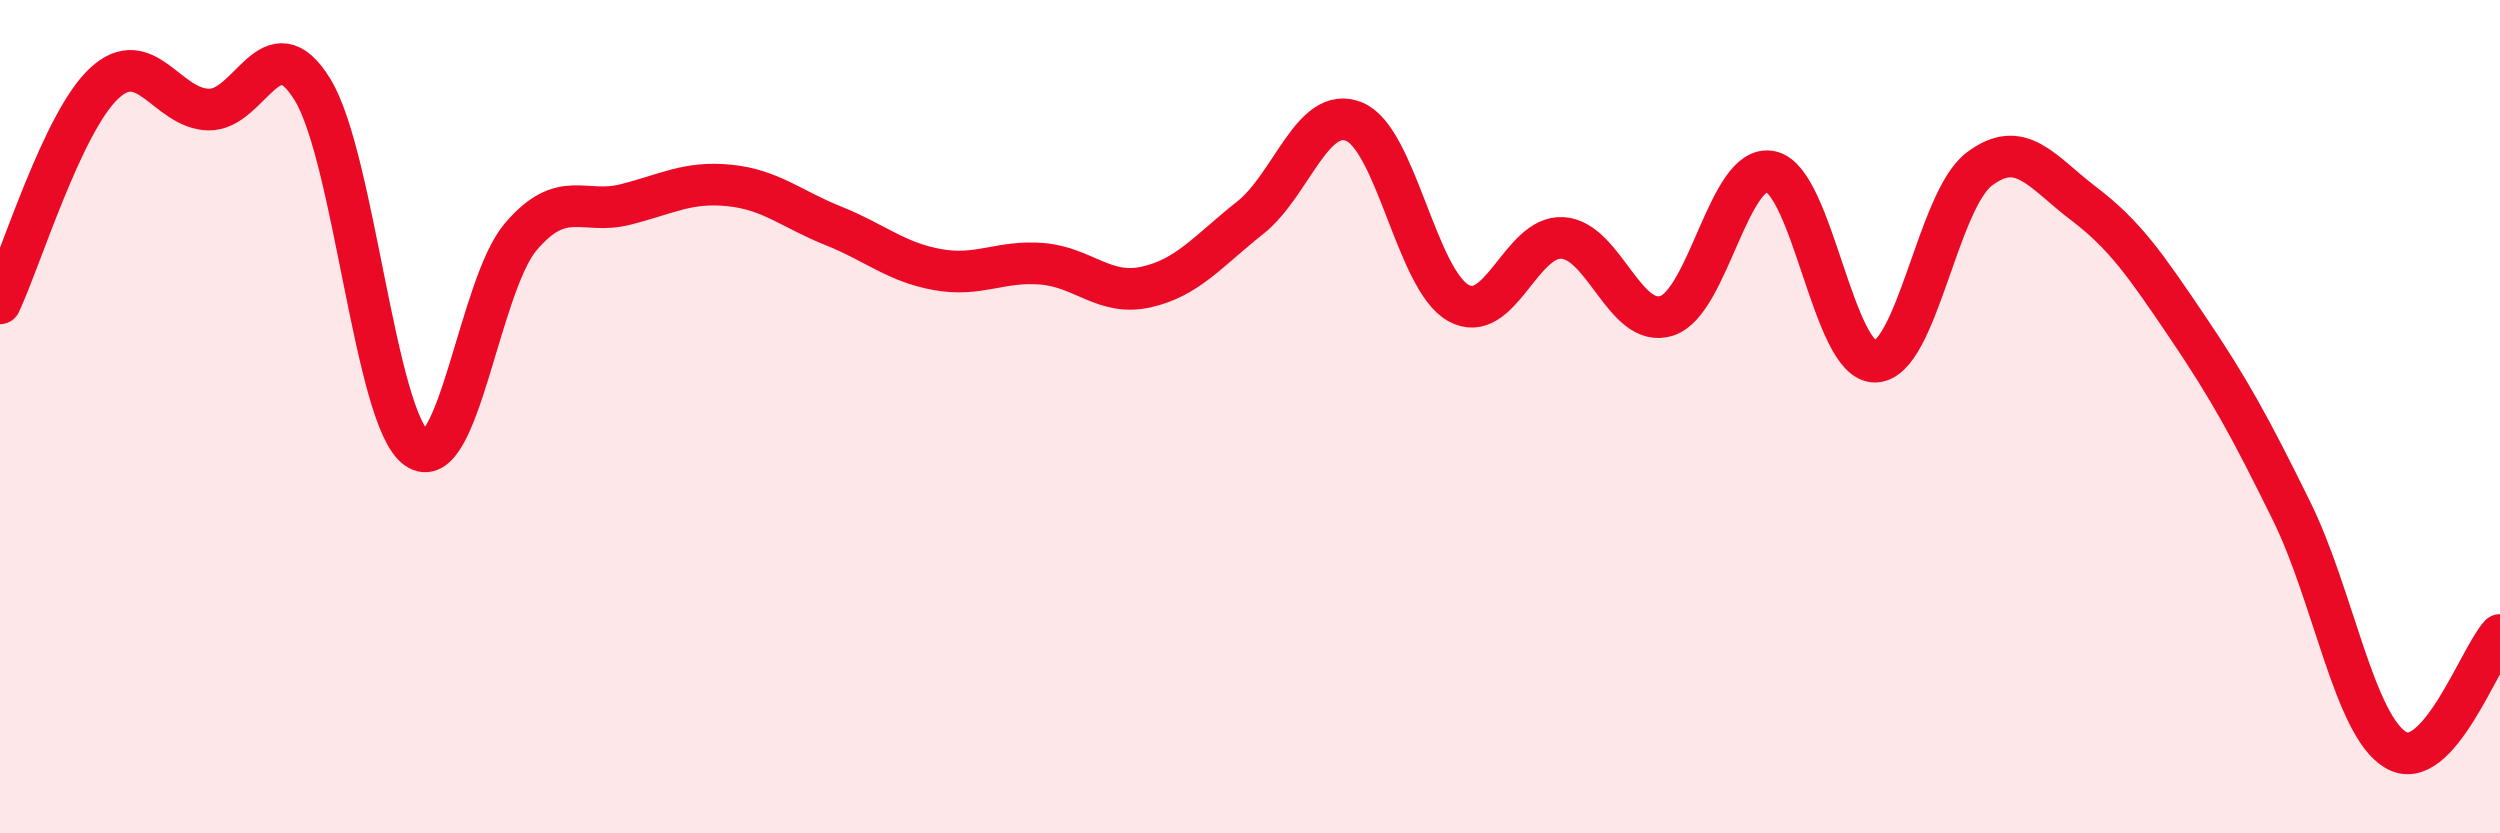
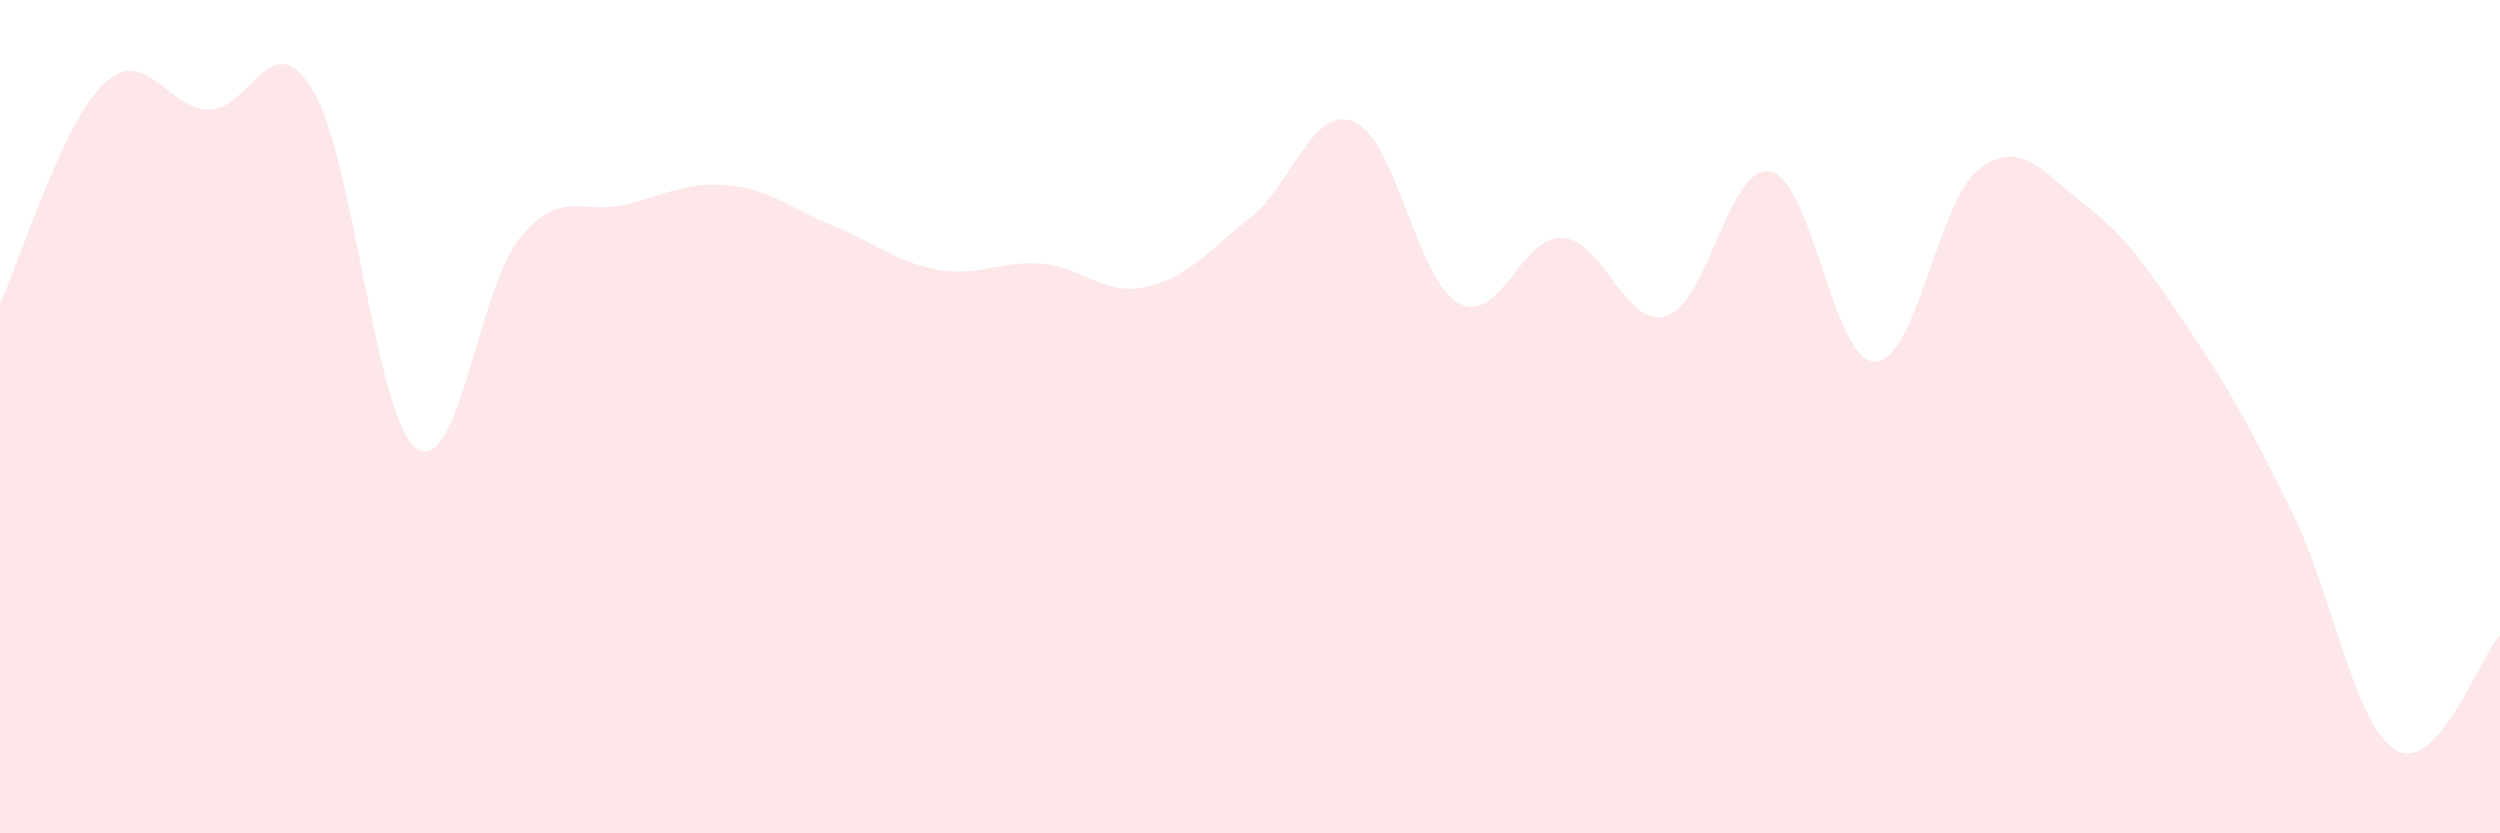
<svg xmlns="http://www.w3.org/2000/svg" width="60" height="20" viewBox="0 0 60 20">
  <path d="M 0,7.28 C 0.5,6.22 1.5,2.93 2.5,2 C 3.5,1.07 4,2.6 5,2.63 C 6,2.66 6.5,0.52 7.5,2.15 C 8.5,3.78 9,10.05 10,10.76 C 11,11.47 11.5,6.85 12.5,5.68 C 13.5,4.51 14,5.16 15,4.91 C 16,4.66 16.5,4.35 17.5,4.45 C 18.5,4.55 19,5.02 20,5.42 C 21,5.82 21.5,6.29 22.5,6.47 C 23.5,6.65 24,6.25 25,6.33 C 26,6.41 26.5,7.11 27.5,6.89 C 28.5,6.67 29,6.02 30,5.23 C 31,4.44 31.5,2.51 32.5,2.92 C 33.5,3.33 34,6.71 35,7.27 C 36,7.83 36.5,5.65 37.5,5.71 C 38.5,5.77 39,7.9 40,7.58 C 41,7.26 41.5,3.9 42.5,4.12 C 43.5,4.34 44,8.69 45,8.68 C 46,8.67 46.5,4.82 47.5,4.06 C 48.5,3.3 49,4.12 50,4.88 C 51,5.64 51.5,6.37 52.5,7.85 C 53.5,9.33 54,10.24 55,12.27 C 56,14.3 56.5,17.41 57.5,18 C 58.5,18.59 59.5,15.79 60,15.24L60 20L0 20Z" fill="#EB0A25" opacity="0.1" stroke-linecap="round" stroke-linejoin="round" />
-   <path d="M 0,7.28 C 0.5,6.22 1.5,2.93 2.5,2 C 3.5,1.07 4,2.6 5,2.63 C 6,2.66 6.5,0.52 7.5,2.15 C 8.5,3.78 9,10.05 10,10.76 C 11,11.47 11.5,6.85 12.5,5.68 C 13.5,4.51 14,5.16 15,4.91 C 16,4.66 16.5,4.35 17.5,4.45 C 18.5,4.55 19,5.02 20,5.42 C 21,5.82 21.5,6.29 22.5,6.47 C 23.5,6.65 24,6.25 25,6.33 C 26,6.41 26.5,7.11 27.5,6.89 C 28.5,6.67 29,6.02 30,5.23 C 31,4.44 31.5,2.51 32.5,2.92 C 33.5,3.33 34,6.71 35,7.27 C 36,7.83 36.5,5.65 37.5,5.71 C 38.5,5.77 39,7.9 40,7.58 C 41,7.26 41.5,3.9 42.5,4.12 C 43.5,4.34 44,8.69 45,8.68 C 46,8.67 46.5,4.82 47.5,4.06 C 48.5,3.3 49,4.12 50,4.88 C 51,5.64 51.5,6.37 52.5,7.85 C 53.5,9.33 54,10.24 55,12.27 C 56,14.3 56.5,17.41 57.5,18 C 58.5,18.59 59.5,15.79 60,15.24" stroke="#EB0A25" stroke-width="1" fill="none" stroke-linecap="round" stroke-linejoin="round" />
</svg>